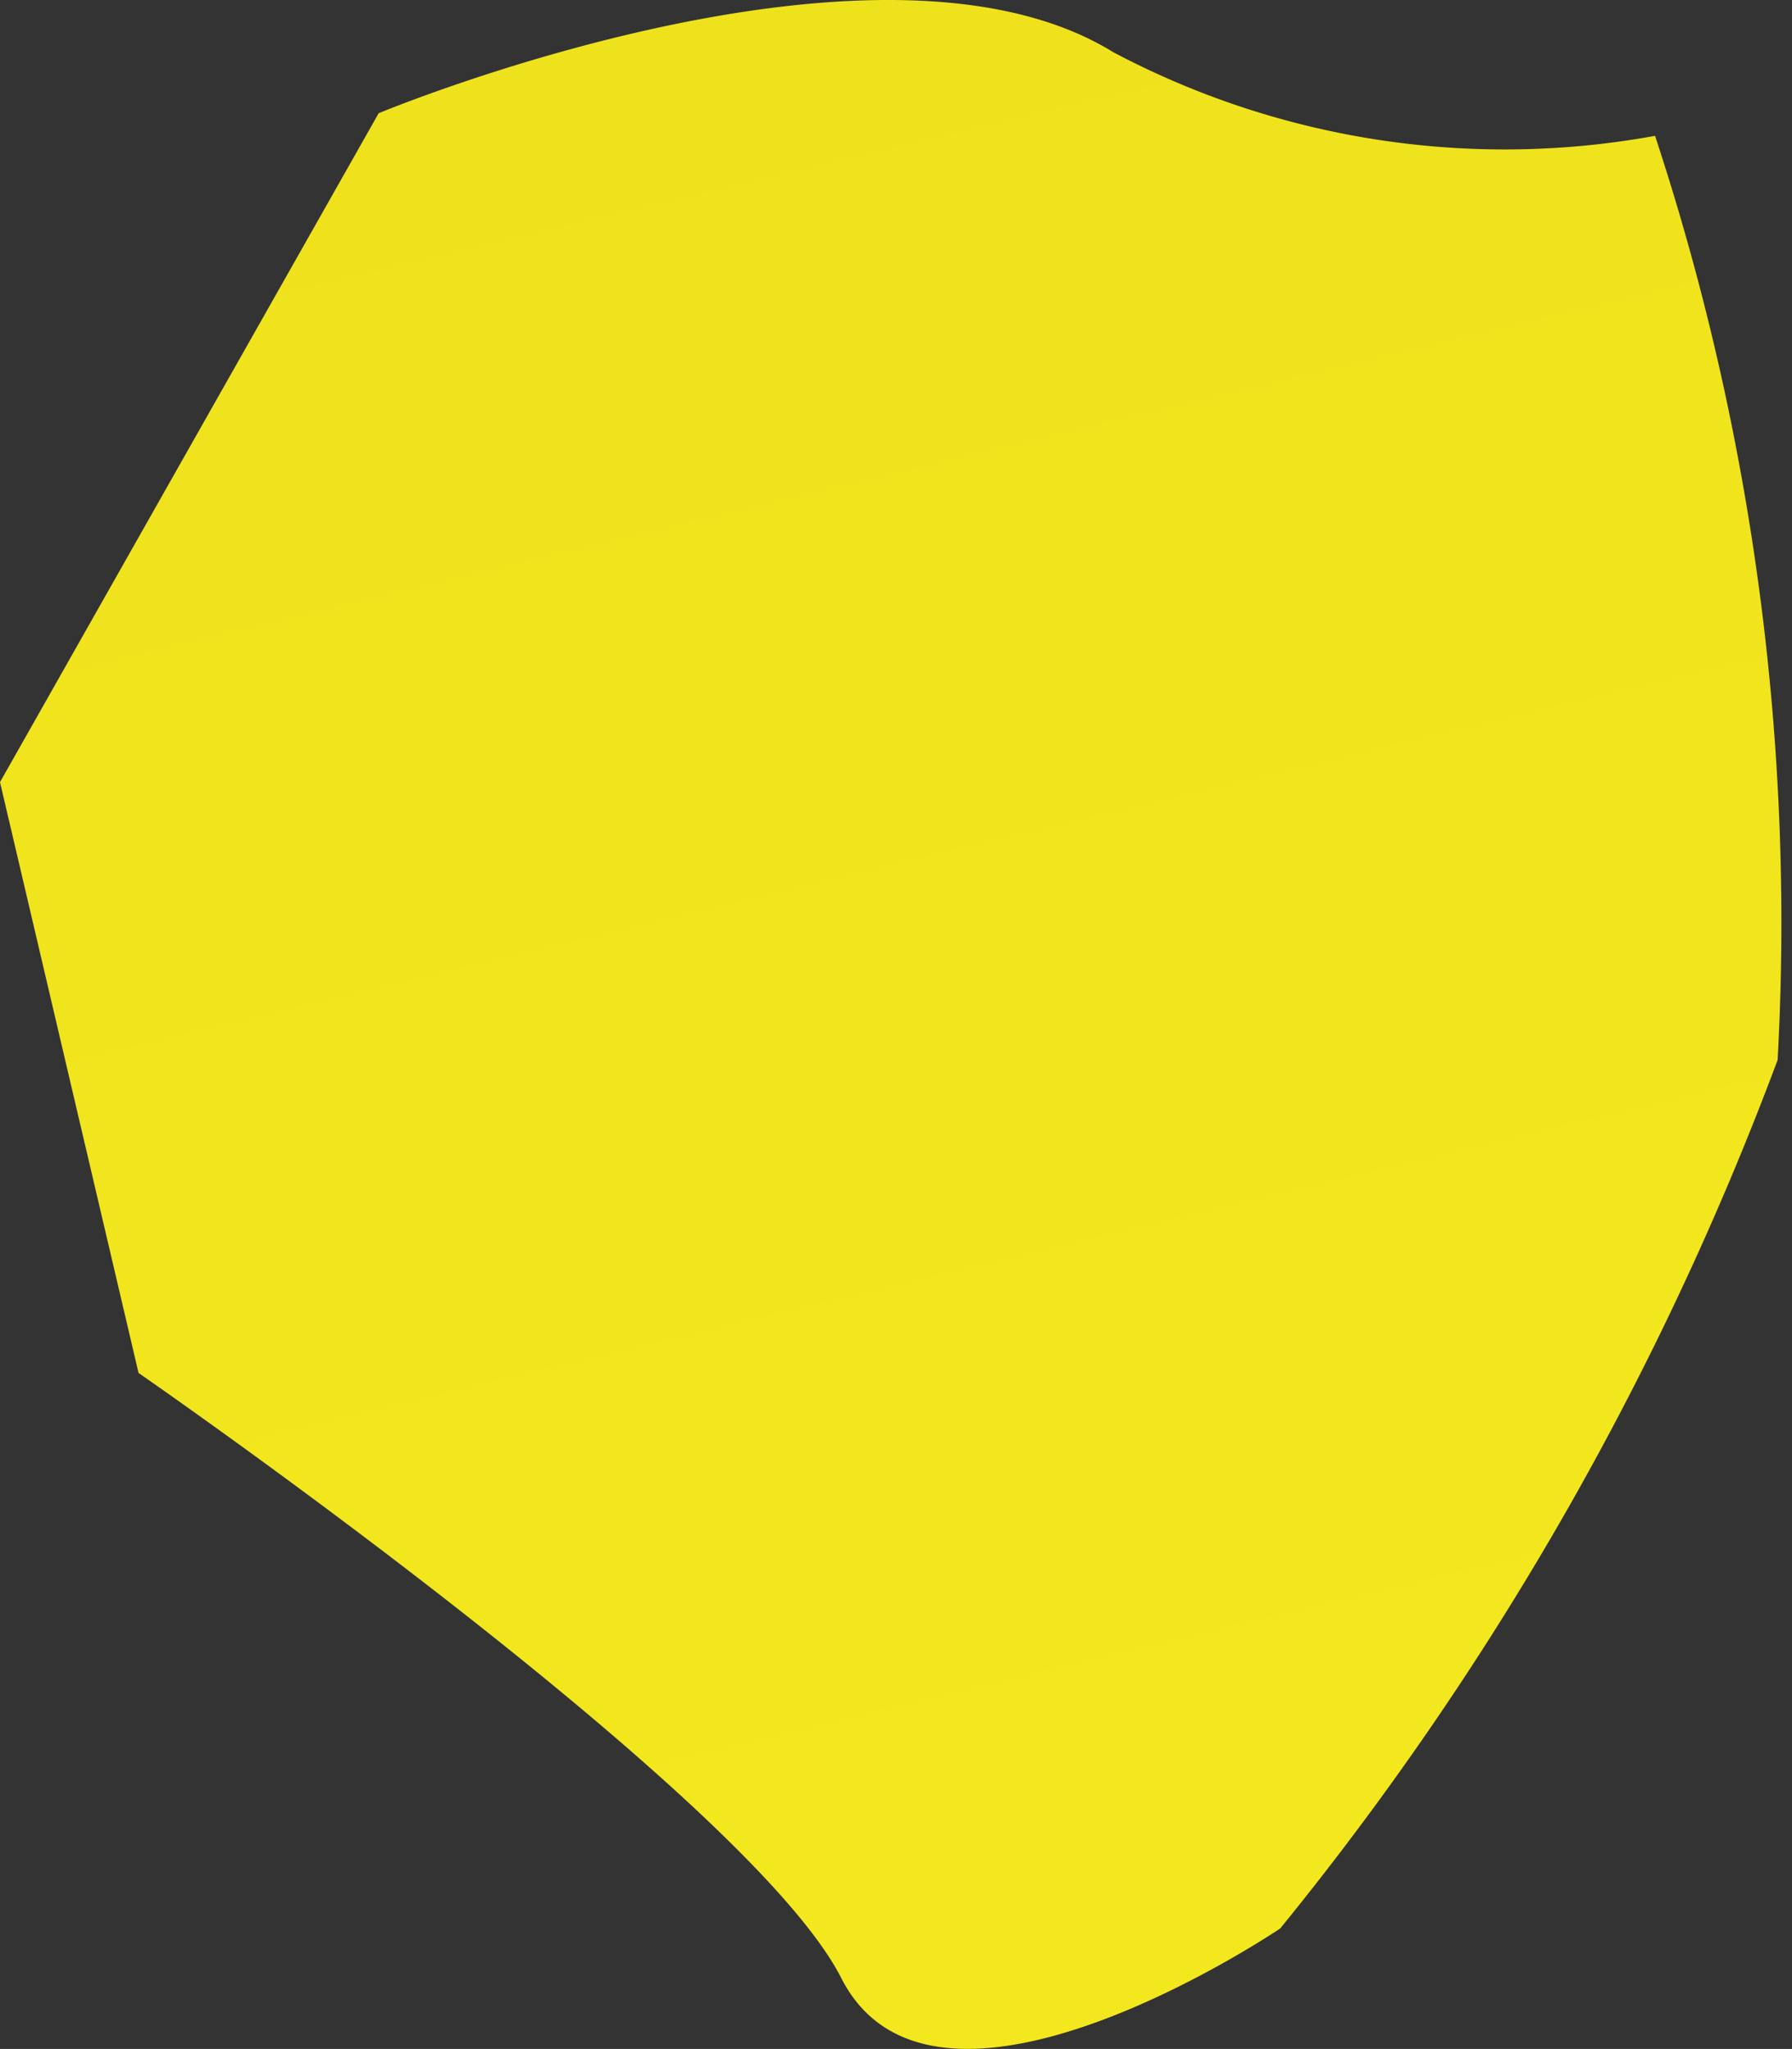
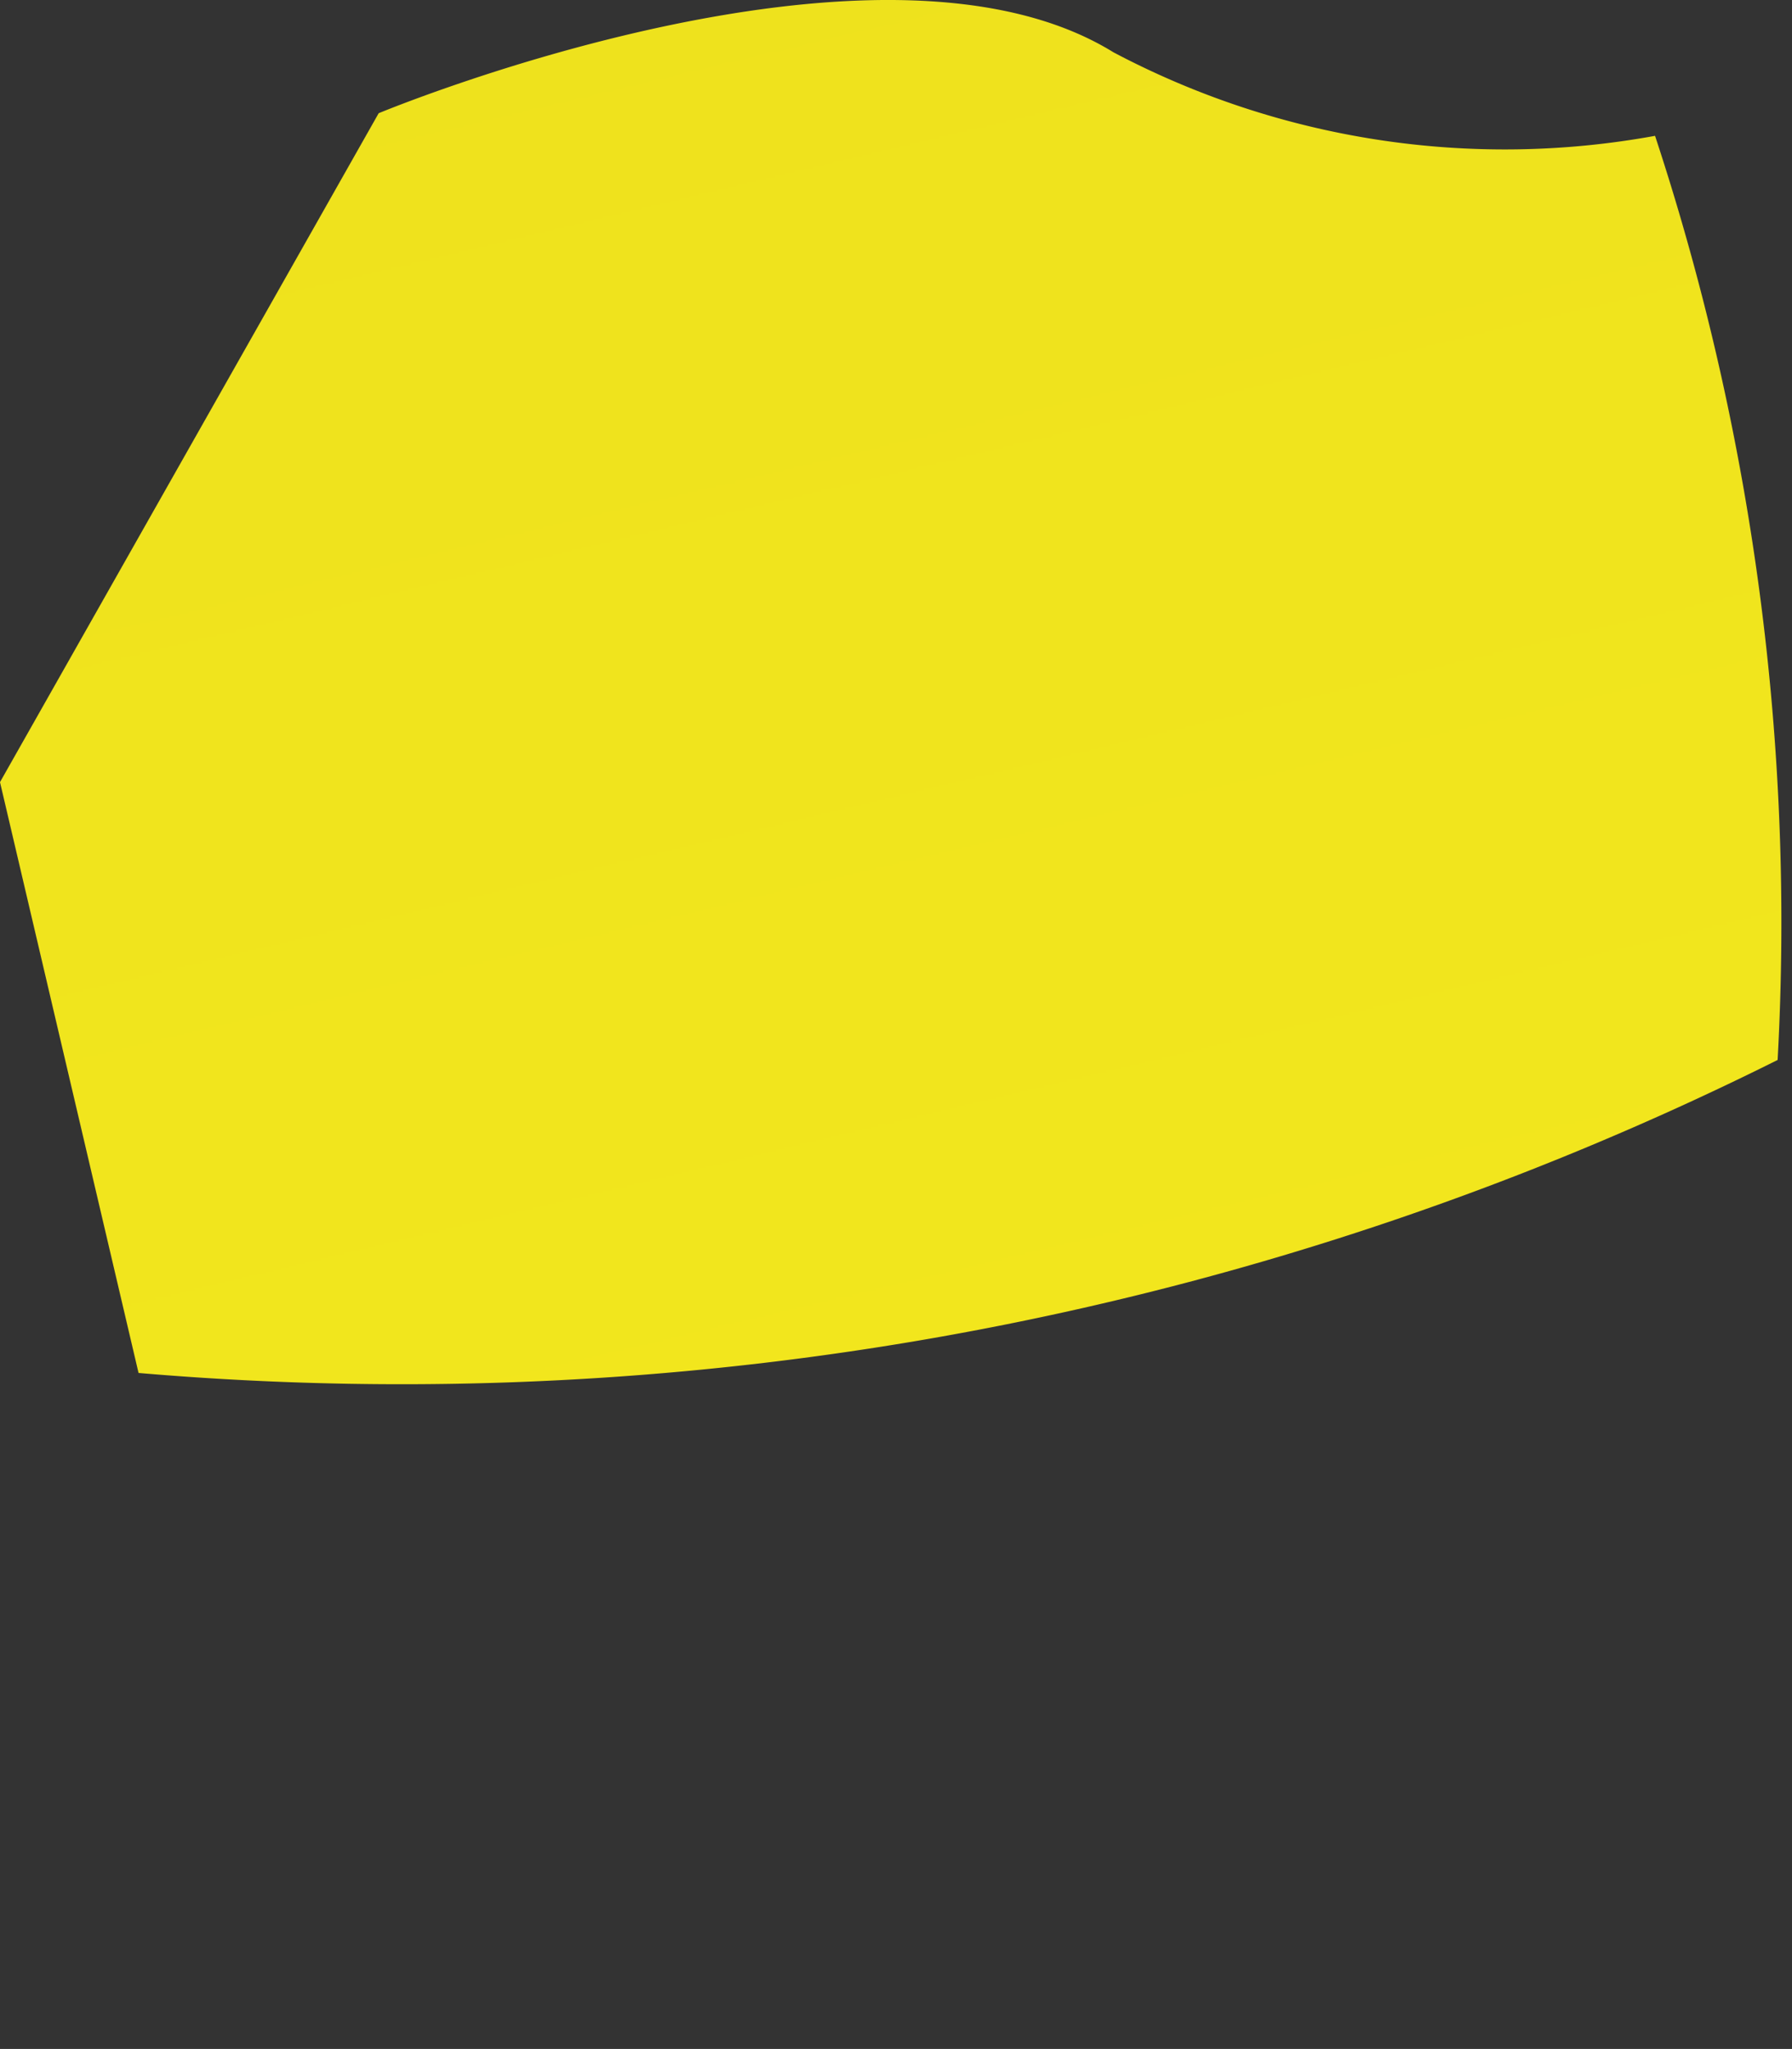
<svg xmlns="http://www.w3.org/2000/svg" viewBox="0 0 7.851 8.975">
  <rect x="0" y="0" width="7.851" height="8.975" fill="#333333" stroke="none" />
  <defs>
    <style>
      .cls-1 {
        fill: url(#名称未設定グラデーション_64);
      }
    </style>
    <linearGradient id="名称未設定グラデーション_64" data-name="名称未設定グラデーション 64" x1="2984.858" y1="1276.35" x2="2532.446" y2="1594.714" gradientTransform="matrix(0.368, -0.93, 0.93, 0.368, -2333.743, 2093.056)" gradientUnits="userSpaceOnUse">
      <stop offset="0" stop-color="#ceb219" />
      <stop offset="0.132" stop-color="#fae930" />
      <stop offset="0.269" stop-color="#c7af1c" />
      <stop offset="0.434" stop-color="#faf11d" />
      <stop offset="0.457" stop-color="#eddb12" />
      <stop offset="0.485" stop-color="#e3c808" />
      <stop offset="0.514" stop-color="#dcbd02" />
      <stop offset="0.545" stop-color="#dab900" />
      <stop offset="0.647" stop-color="#faf11d" />
      <stop offset="0.652" stop-color="#f6ec1d" />
      <stop offset="0.681" stop-color="#e1d11d" />
      <stop offset="0.712" stop-color="#d3be1c" />
      <stop offset="0.742" stop-color="#cab31c" />
      <stop offset="0.775" stop-color="#c7af1c" />
      <stop offset="0.879" stop-color="#fadf06" />
      <stop offset="0.886" stop-color="#f7db05" />
      <stop offset="0.922" stop-color="#e7c802" />
      <stop offset="0.96" stop-color="#ddbd01" />
      <stop offset="1" stop-color="#dab900" />
    </linearGradient>
  </defs>
  <g id="レイヤー_2" data-name="レイヤー 2">
    <g id="レイヤー_1-2" data-name="レイヤー 1">
-       <path class="cls-1" d="M.607,6.014S3.275,7.858,3.686,8.665,5.609,8.447,5.609,8.447A13.498,13.498,0,0,0,7.788,4.643,11.005,11.005,0,0,0,7.251.595,3.666,3.666,0,0,1,4.878.229C3.84-.412,1.659.496,1.659.496L0,3.426Z" />
+       <path class="cls-1" d="M.607,6.014A13.498,13.498,0,0,0,7.788,4.643,11.005,11.005,0,0,0,7.251.595,3.666,3.666,0,0,1,4.878.229C3.84-.412,1.659.496,1.659.496L0,3.426Z" />
    </g>
  </g>
</svg>